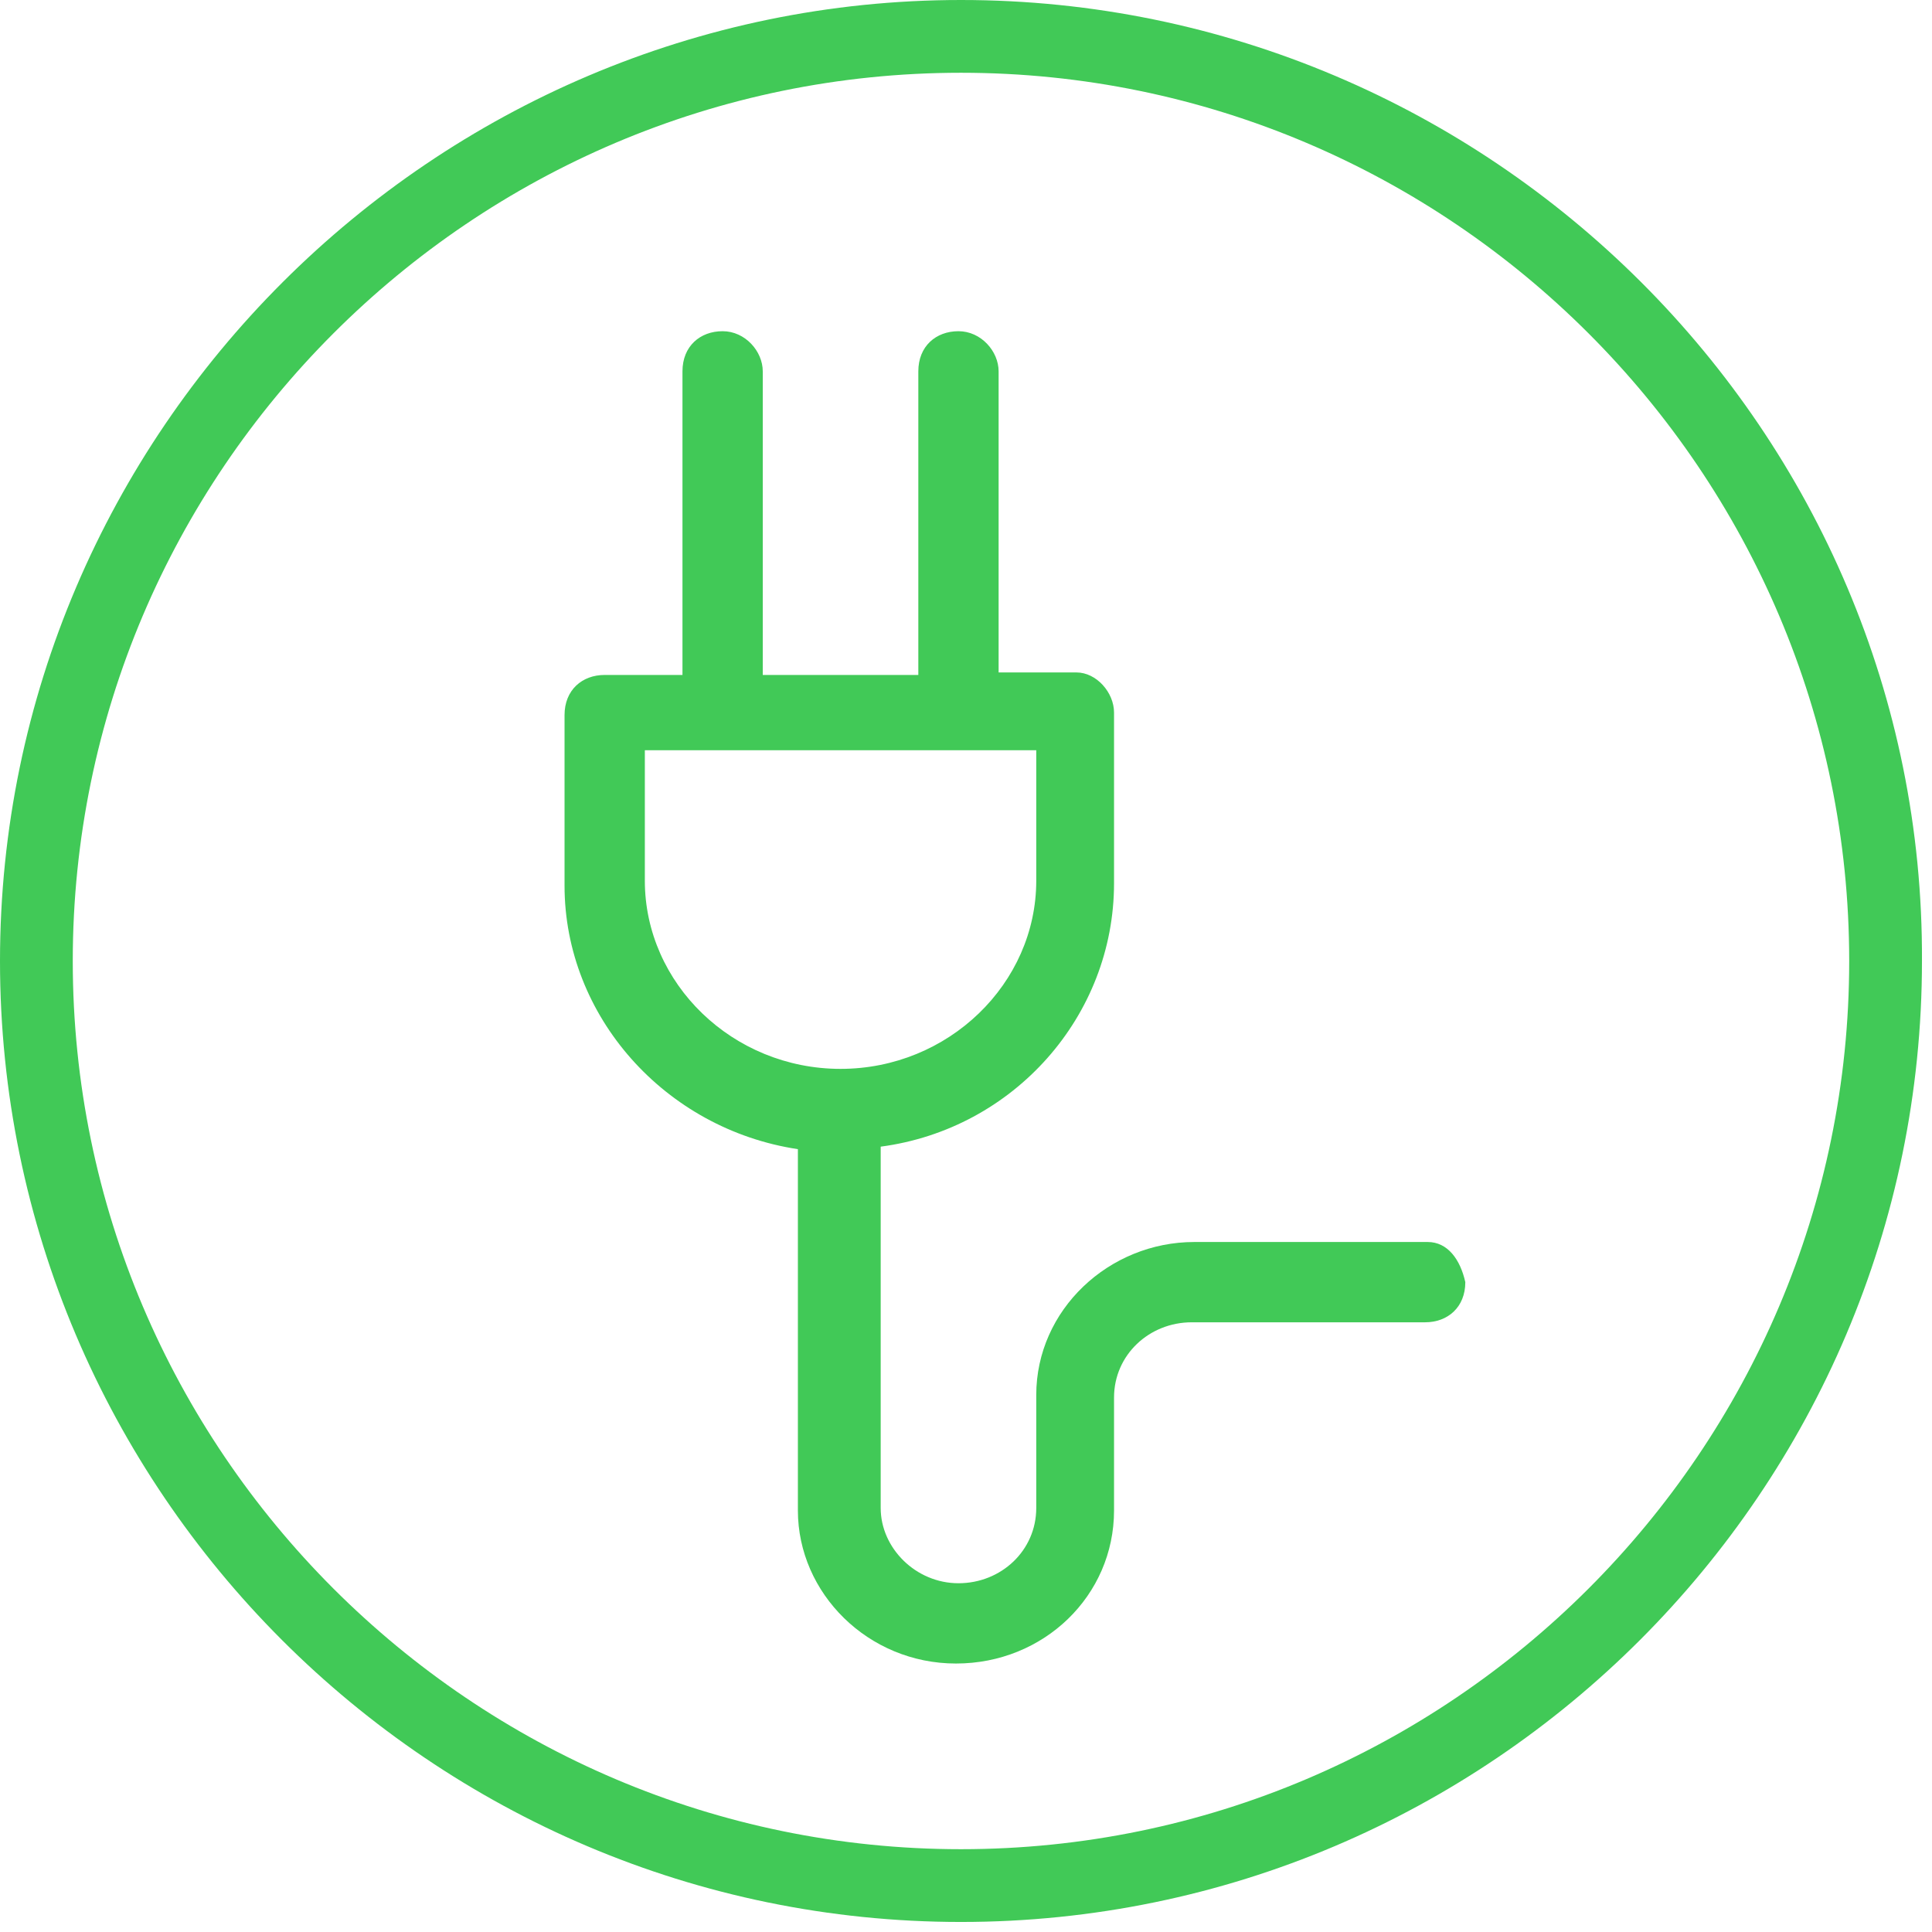
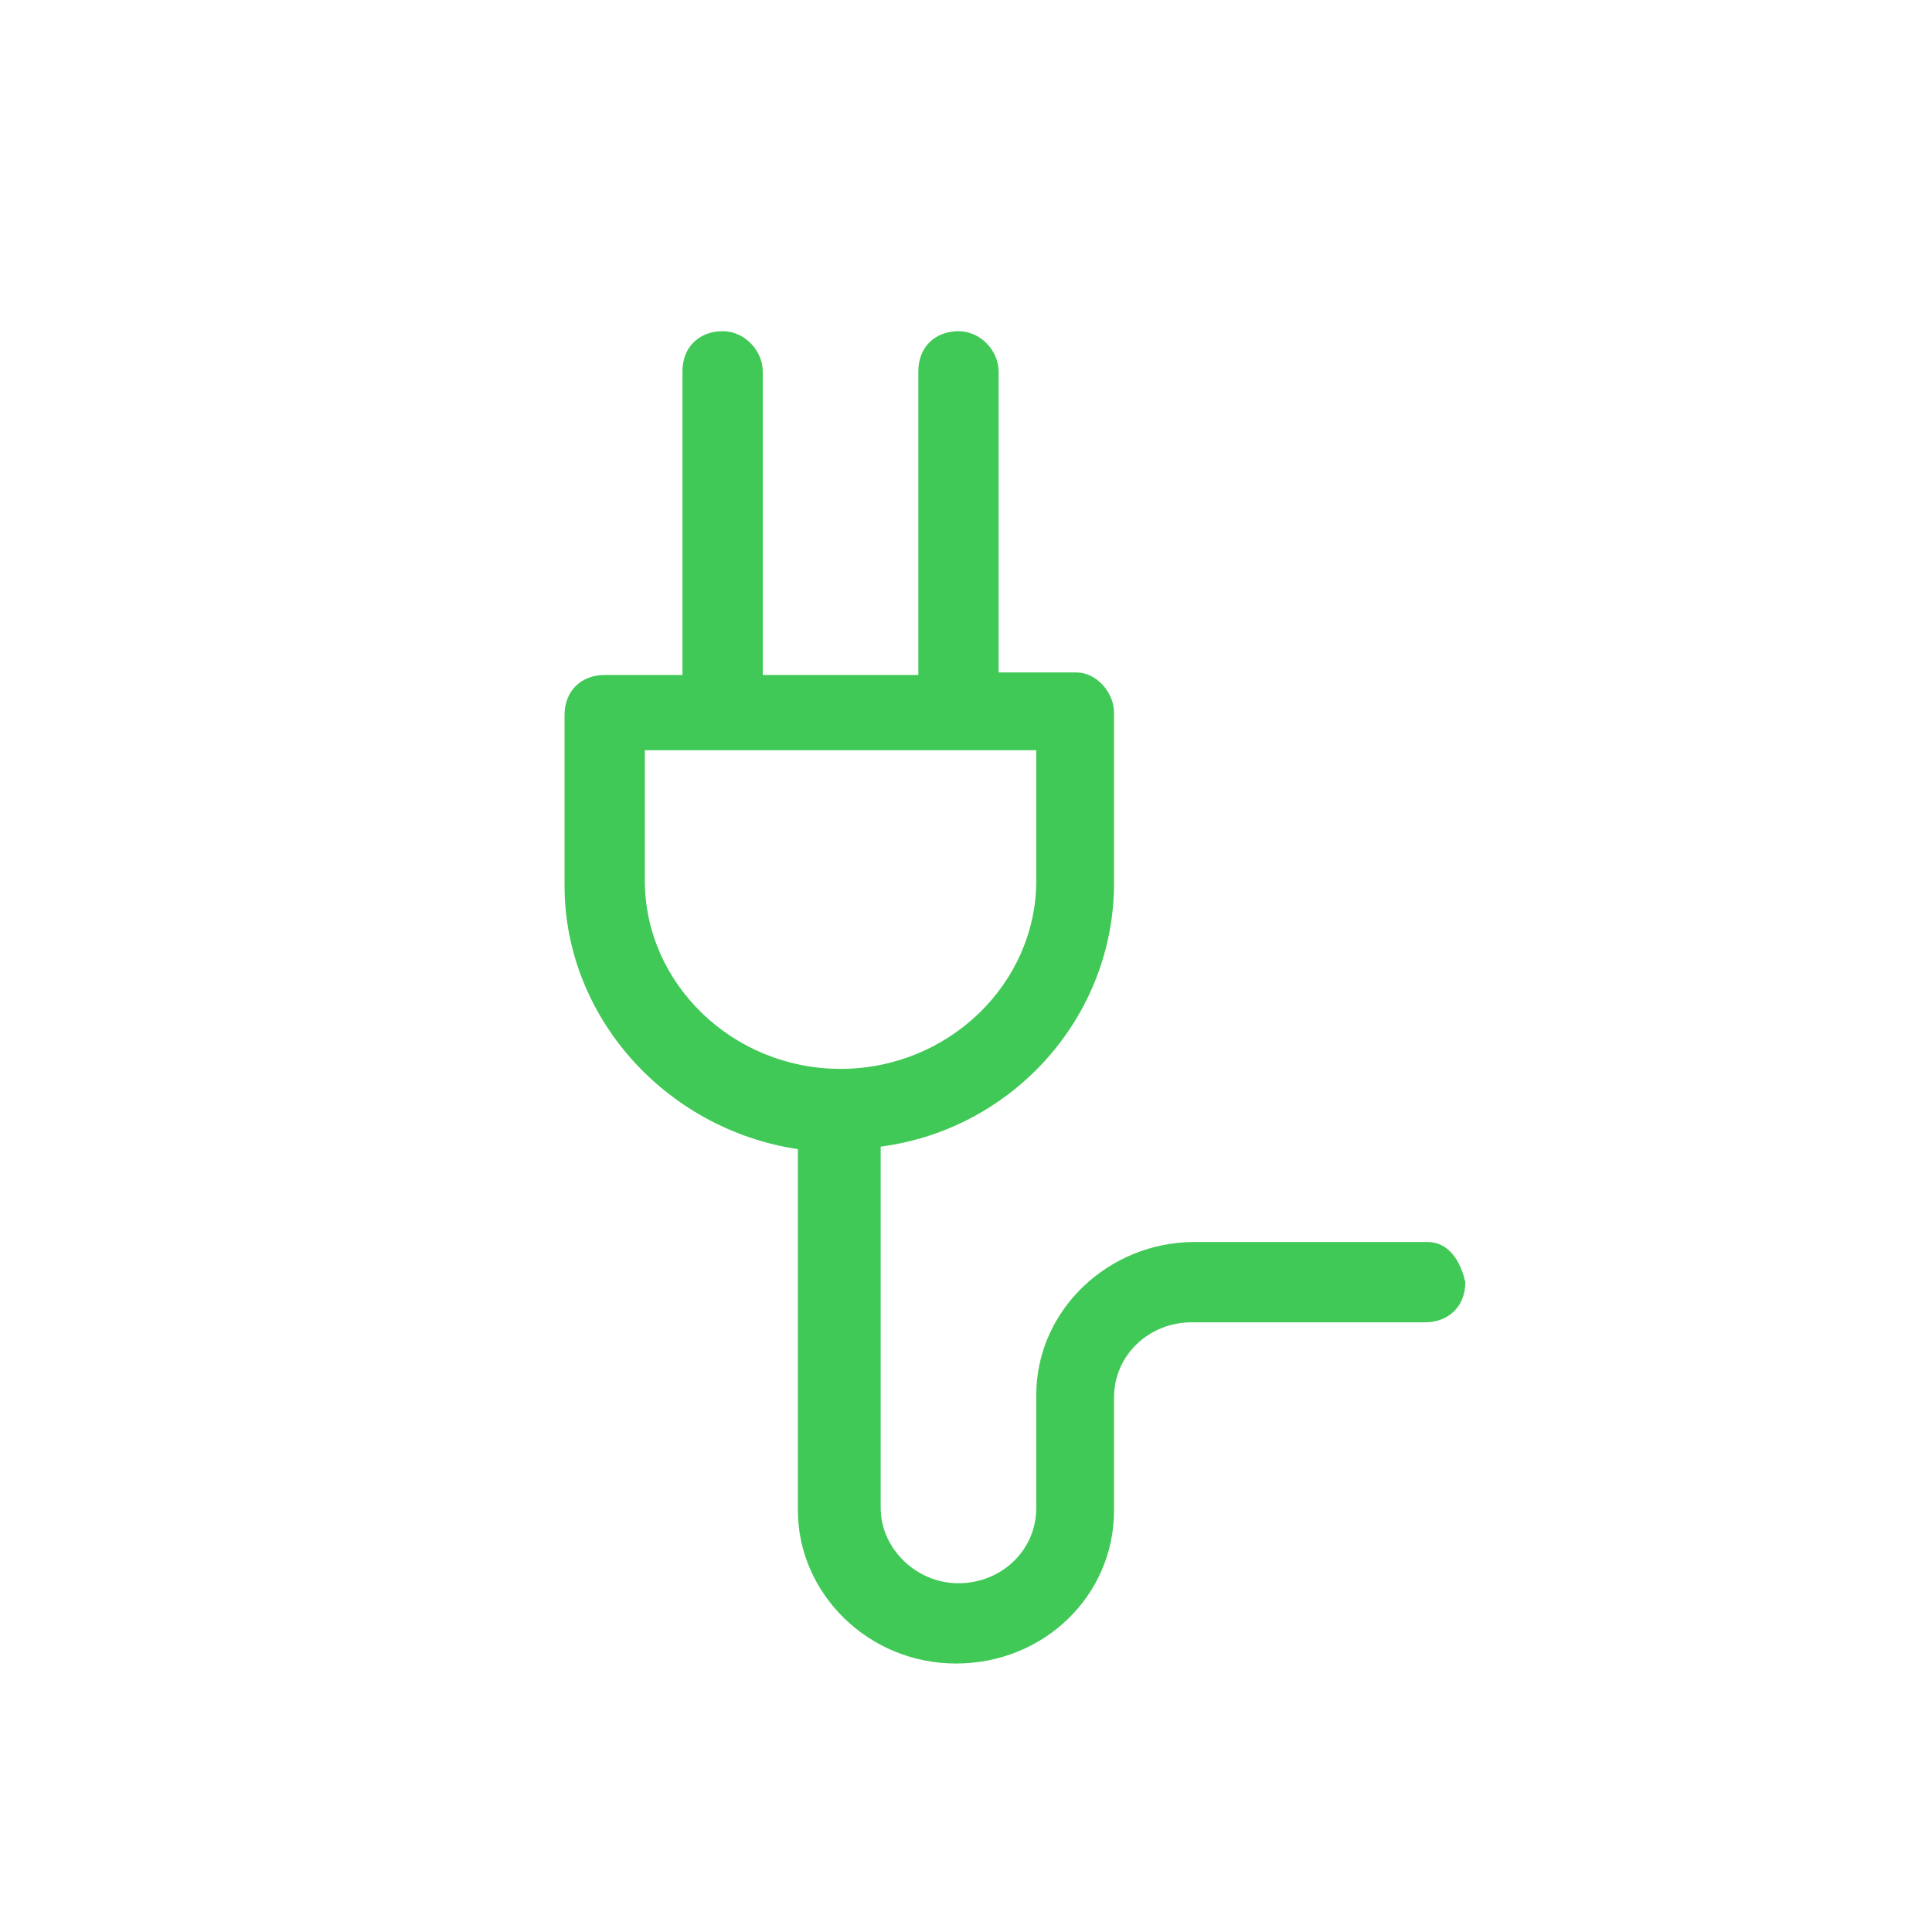
<svg xmlns="http://www.w3.org/2000/svg" width="100%" height="100%" viewBox="0 0 77 77" version="1.1" xml:space="preserve" style="fill-rule:evenodd;clip-rule:evenodd;stroke-linejoin:round;stroke-miterlimit:2;">
  <g>
    <path d="M56.9,49.5l-9.3,0c-3.4,0 -6.3,2.7 -6.3,6.1l0,4.5c0,1.7 -1.4,3 -3.1,3c-1.7,0 -3.1,-1.4 -3.1,-3l0,-14.4c5.3,-0.7 9.3,-5.2 9.3,-10.5l0,-6.8c0,-0.8 -0.7,-1.6 -1.5,-1.6l-3.1,-0l0,-12c0,-0.8 -0.7,-1.6 -1.6,-1.6c-0.9,-0 -1.6,0.6 -1.6,1.6l0,12.1l-6.2,-0l-0,-12.1c-0,-0.8 -0.7,-1.6 -1.6,-1.6c-0.9,0 -1.6,0.6 -1.6,1.6l-0,12.1l-3.1,0c-0.9,0 -1.6,0.6 -1.6,1.6l-0,6.8c-0,5.2 4,9.7 9.3,10.5l0,14.4c0,3.3 2.8,6.1 6.3,6.1c3.5,0 6.3,-2.7 6.3,-6.1l0,-4.5c0,-1.7 1.4,-3 3.1,-3l9.3,0c0.9,0 1.6,-0.6 1.6,-1.6c-0.2,-0.9 -0.7,-1.6 -1.5,-1.6m-15.6,-19.6l0,5.2c0,4.1 -3.5,7.5 -7.8,7.5c-4.3,0 -7.8,-3.4 -7.8,-7.5l0,-5.2l15.6,0Z" style="fill:#41c957;fill-rule:nonzero;" />
-     <path d="M38.3,0c-21,0 -38.3,17.2 -38.3,38.3c0,21.1 17.2,38.3 38.3,38.3c21.1,-0 38.3,-17.2 38.3,-38.3c0.1,-21.1 -17.2,-38.3 -38.3,-38.3m-0,73.7c-19.5,0 -35.4,-15.9 -35.4,-35.4c-0,-19.5 15.9,-35.4 35.4,-35.4c19.5,-0 35.4,15.9 35.4,35.4c-0,19.5 -15.9,35.4 -35.4,35.4" style="fill:#41c957;fill-rule:nonzero;" />
  </g>
</svg>